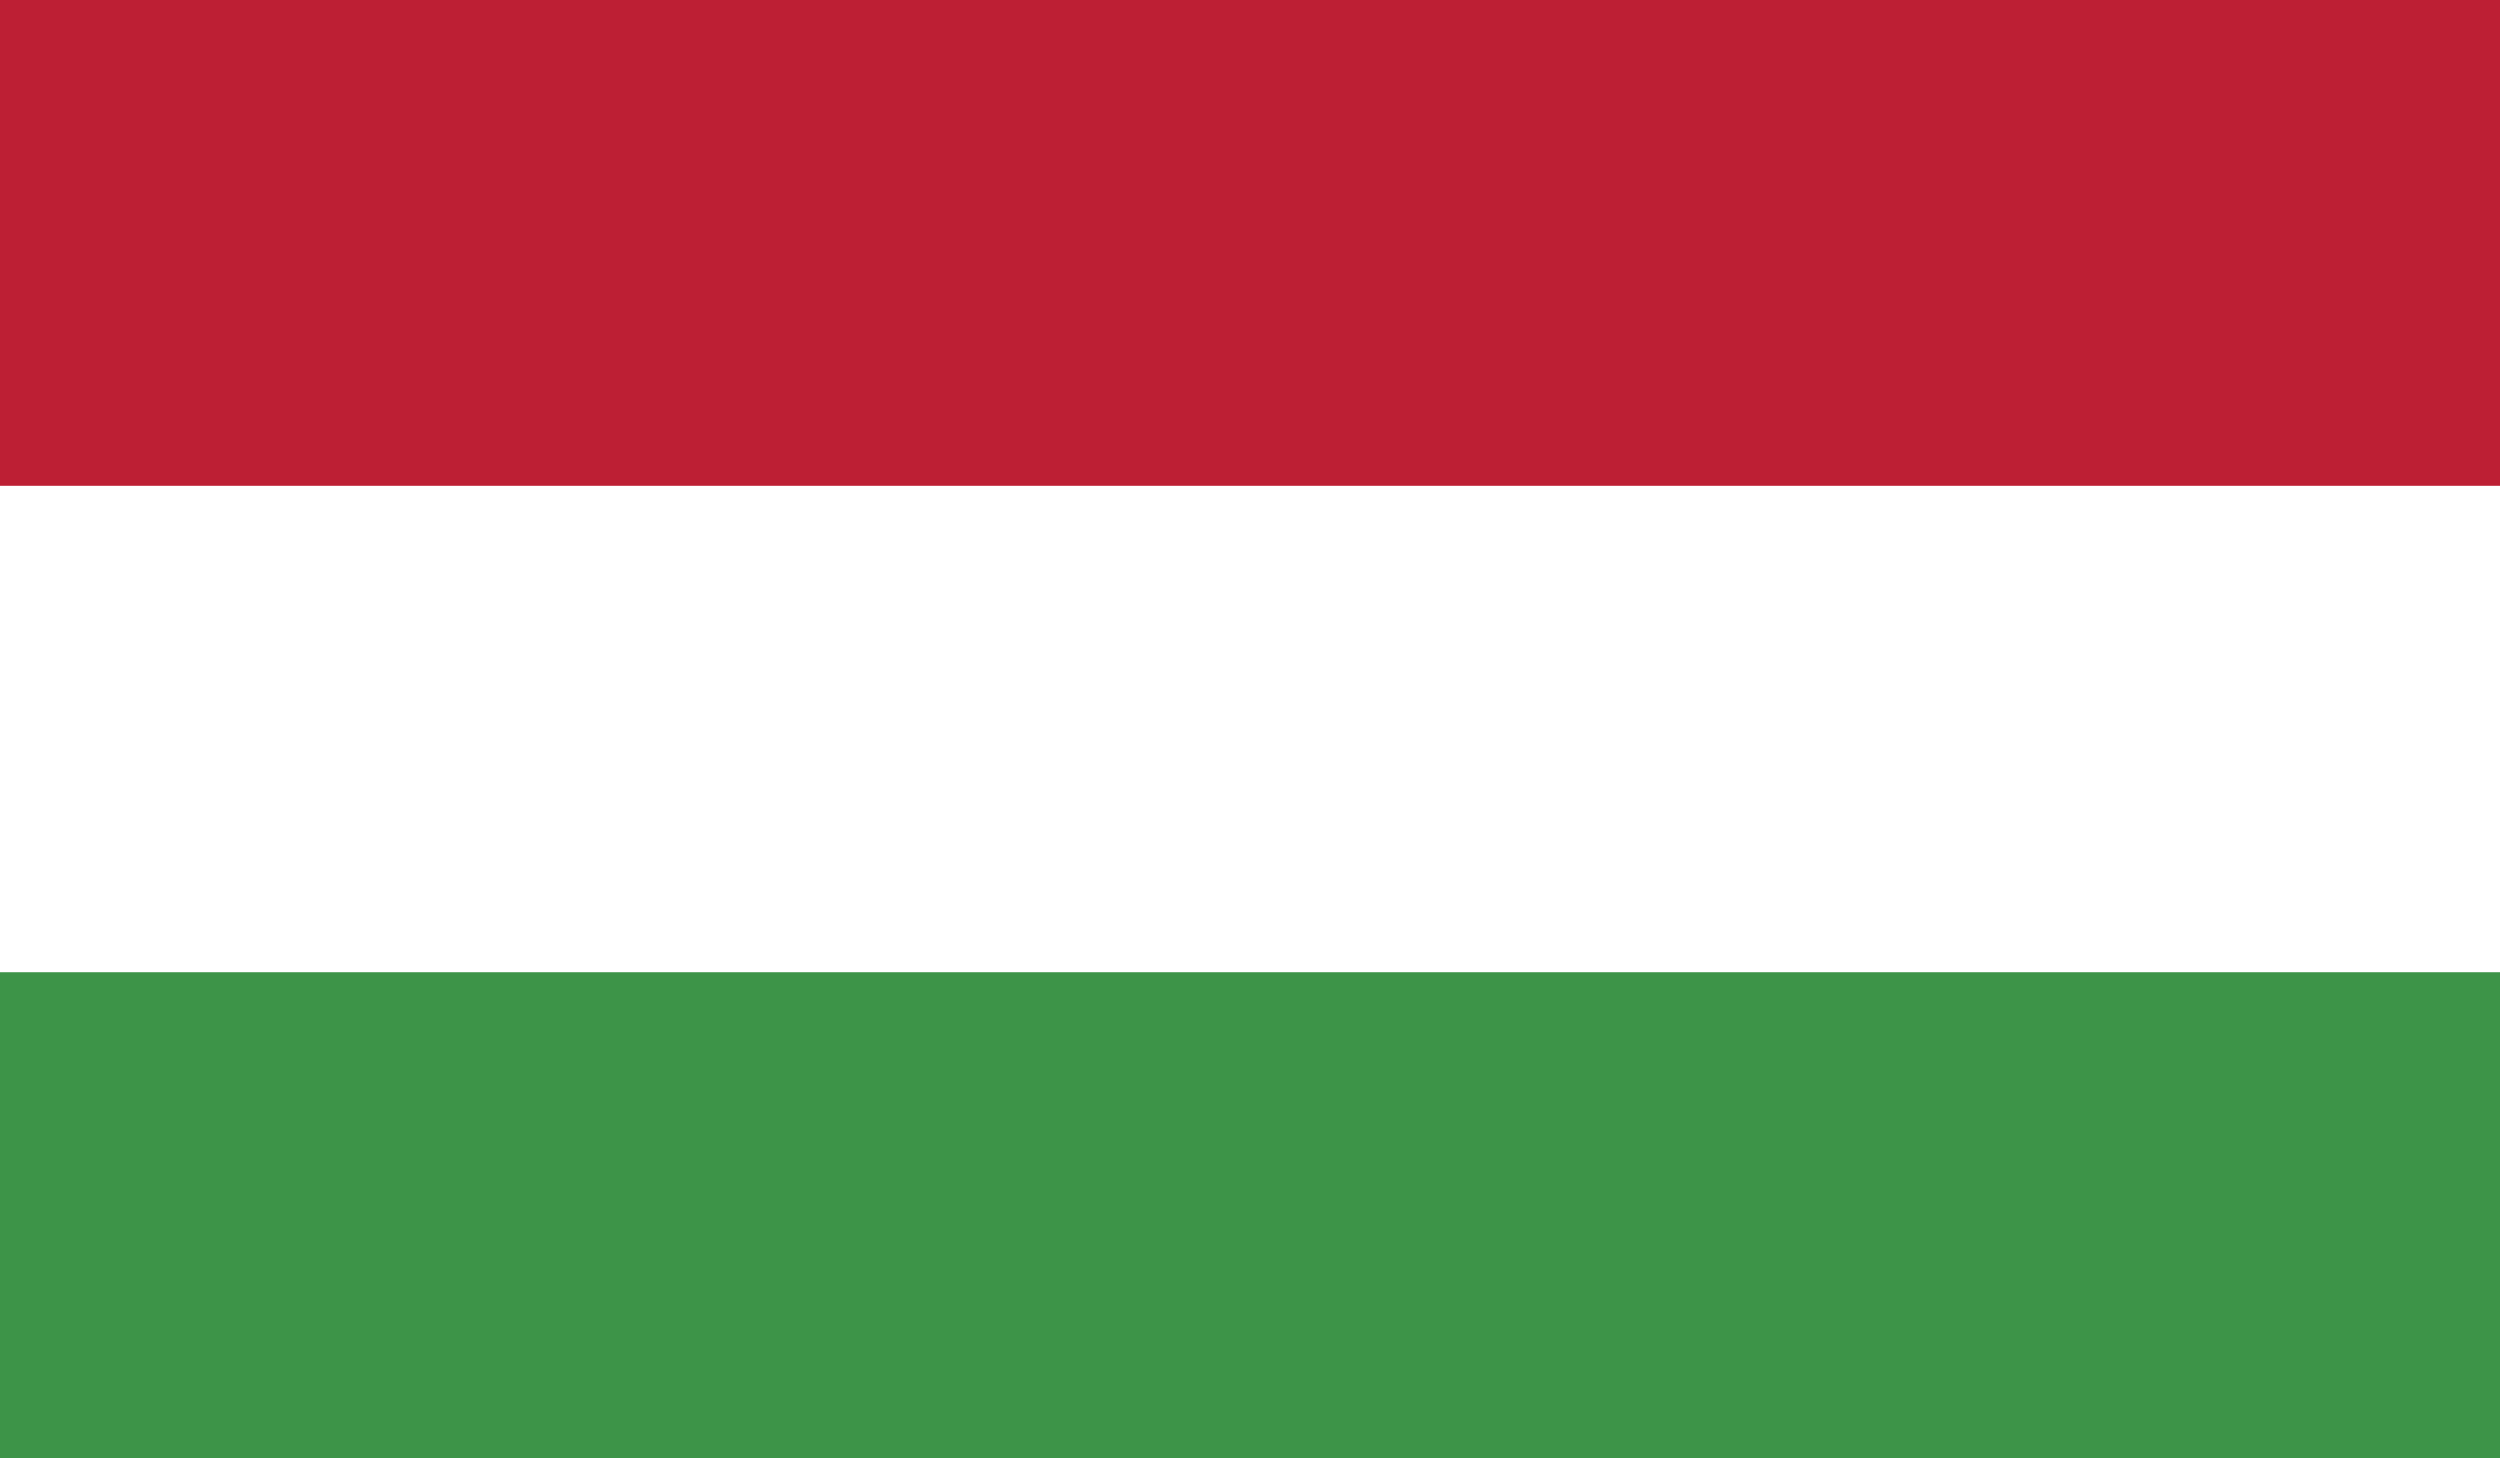
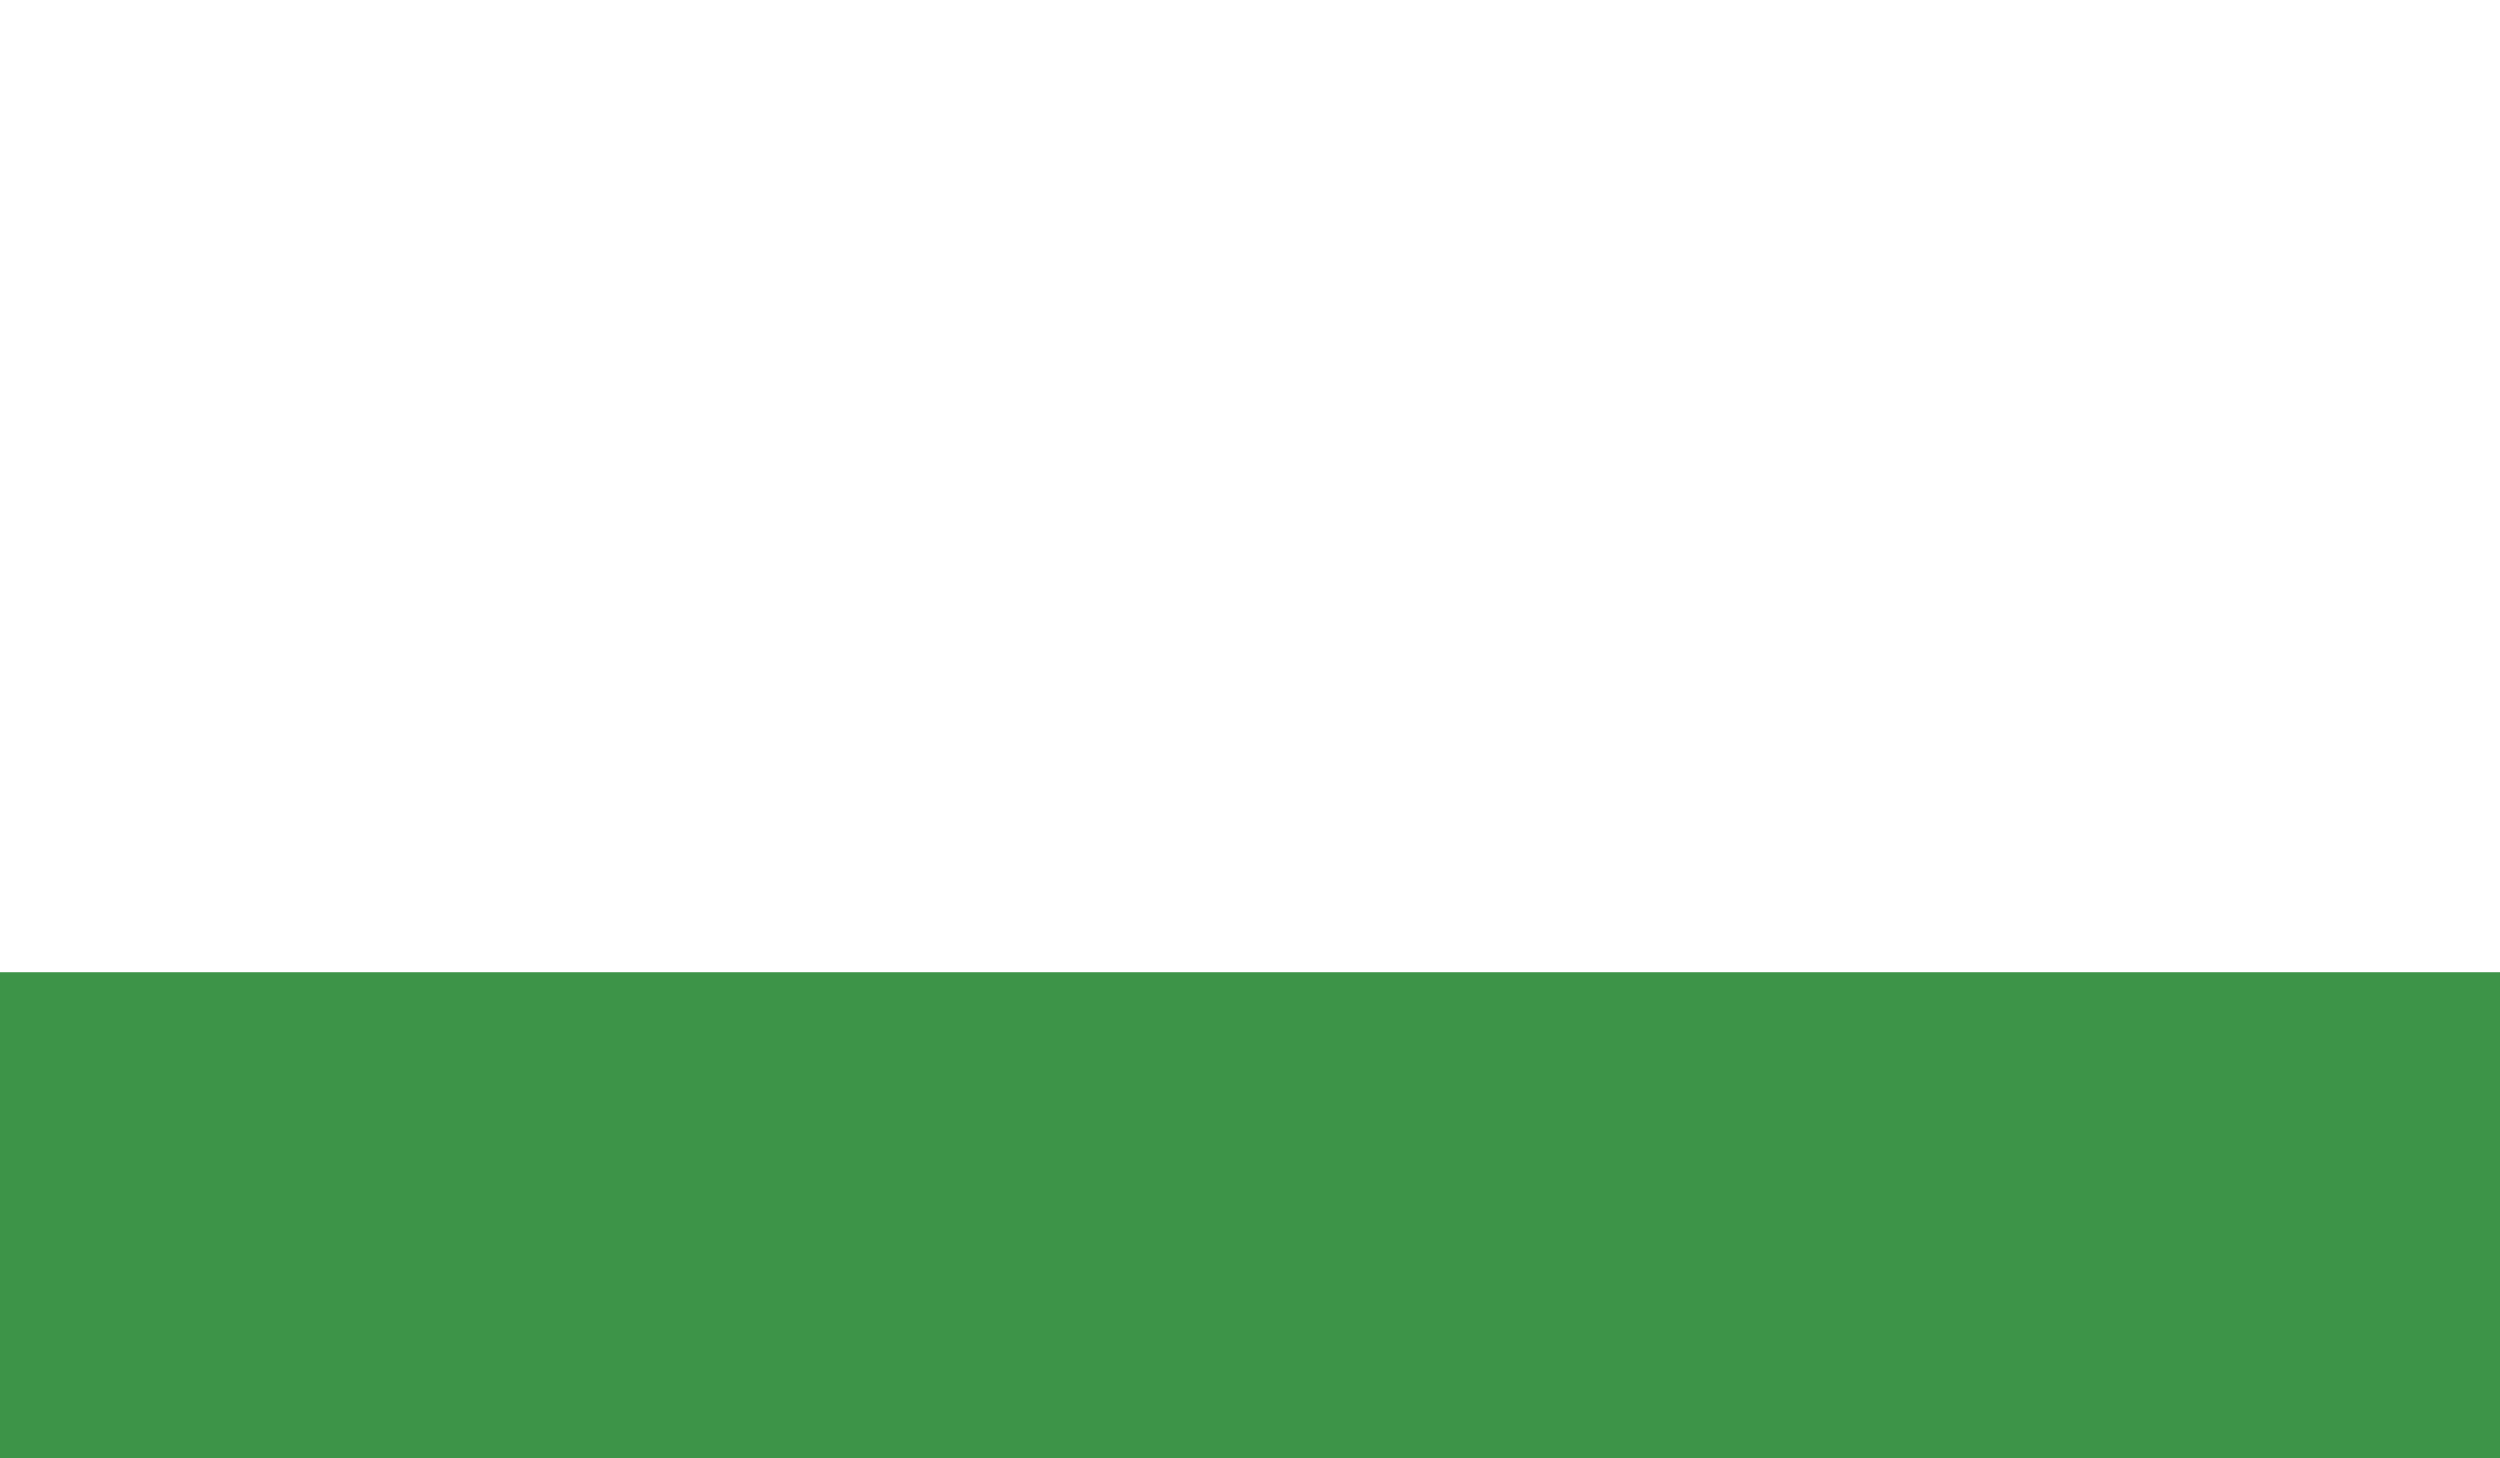
<svg xmlns="http://www.w3.org/2000/svg" version="1.1" id="Layer_1" x="0px" y="0px" width="28px" height="16.335px" viewBox="26 5.835 28 16.335" enable-background="new 26 5.835 28 16.335" xml:space="preserve">
  <g>
-     <rect x="26" y="5.835" fill="#BD1F34" width="28" height="16.335" />
-     <rect x="26" y="11.276" fill="#FFFFFF" width="28" height="10.889" />
    <rect x="26" y="16.724" fill="#3D9448" width="28" height="5.446" />
  </g>
</svg>